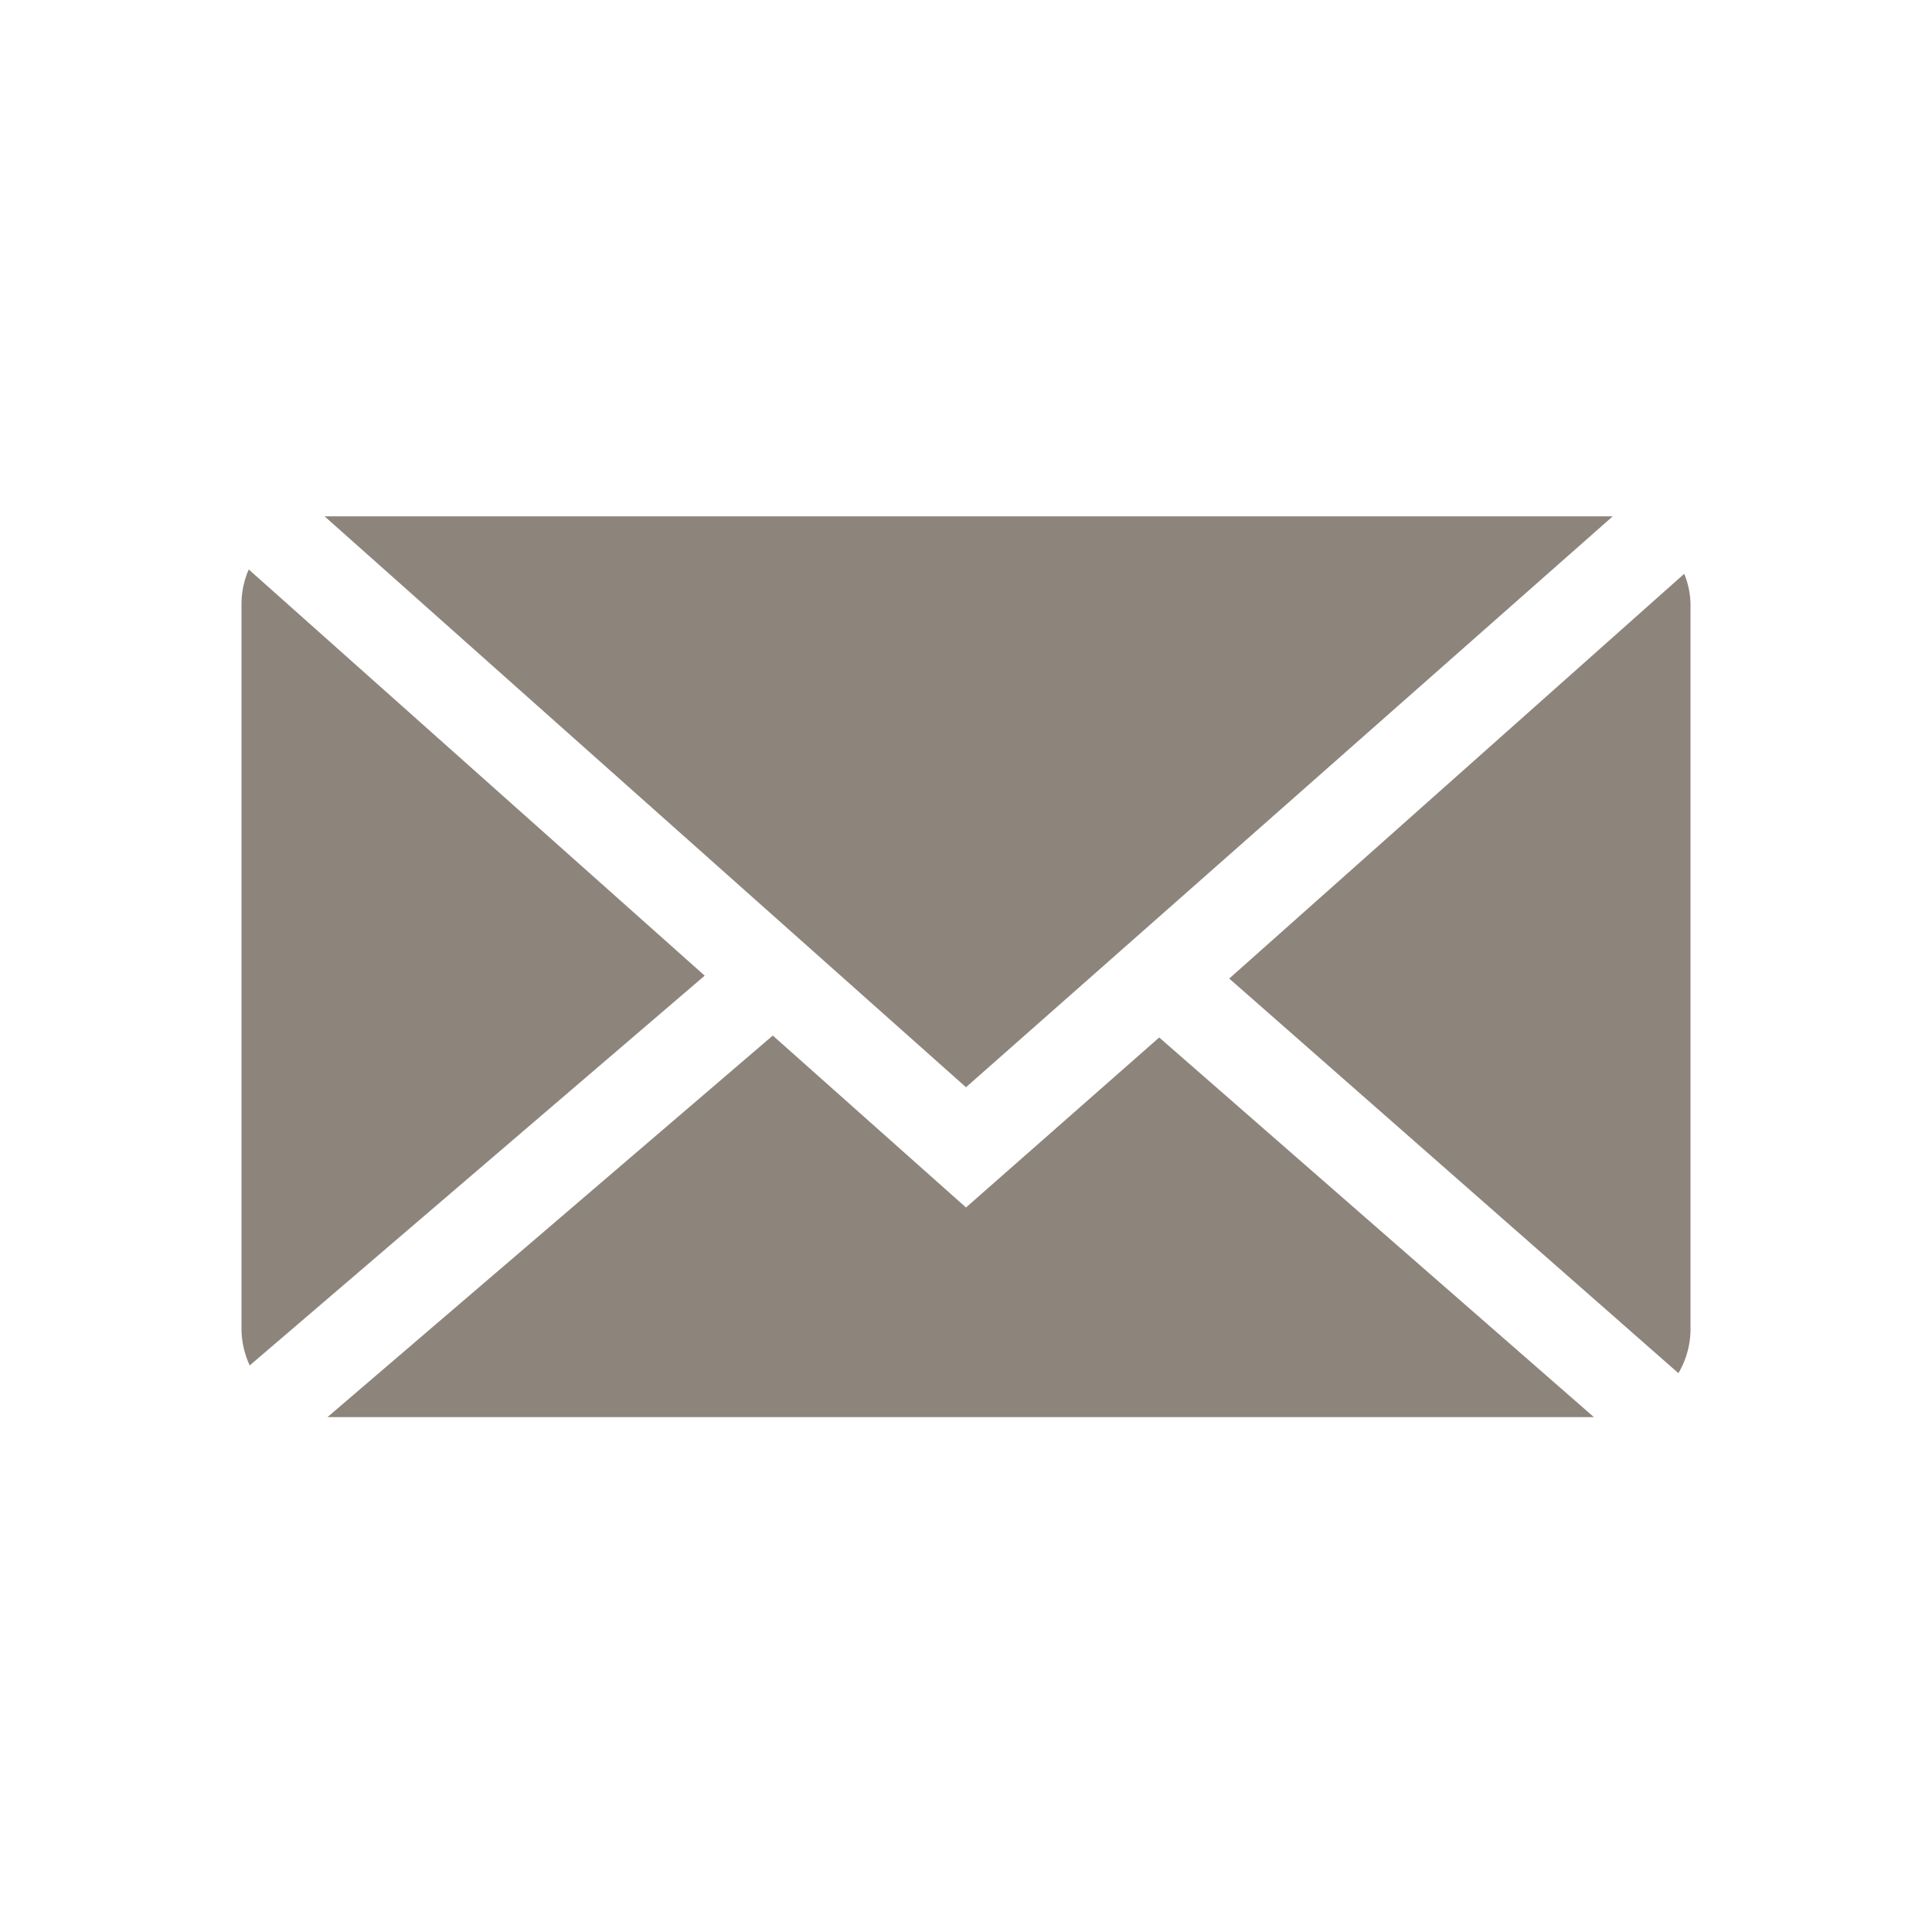
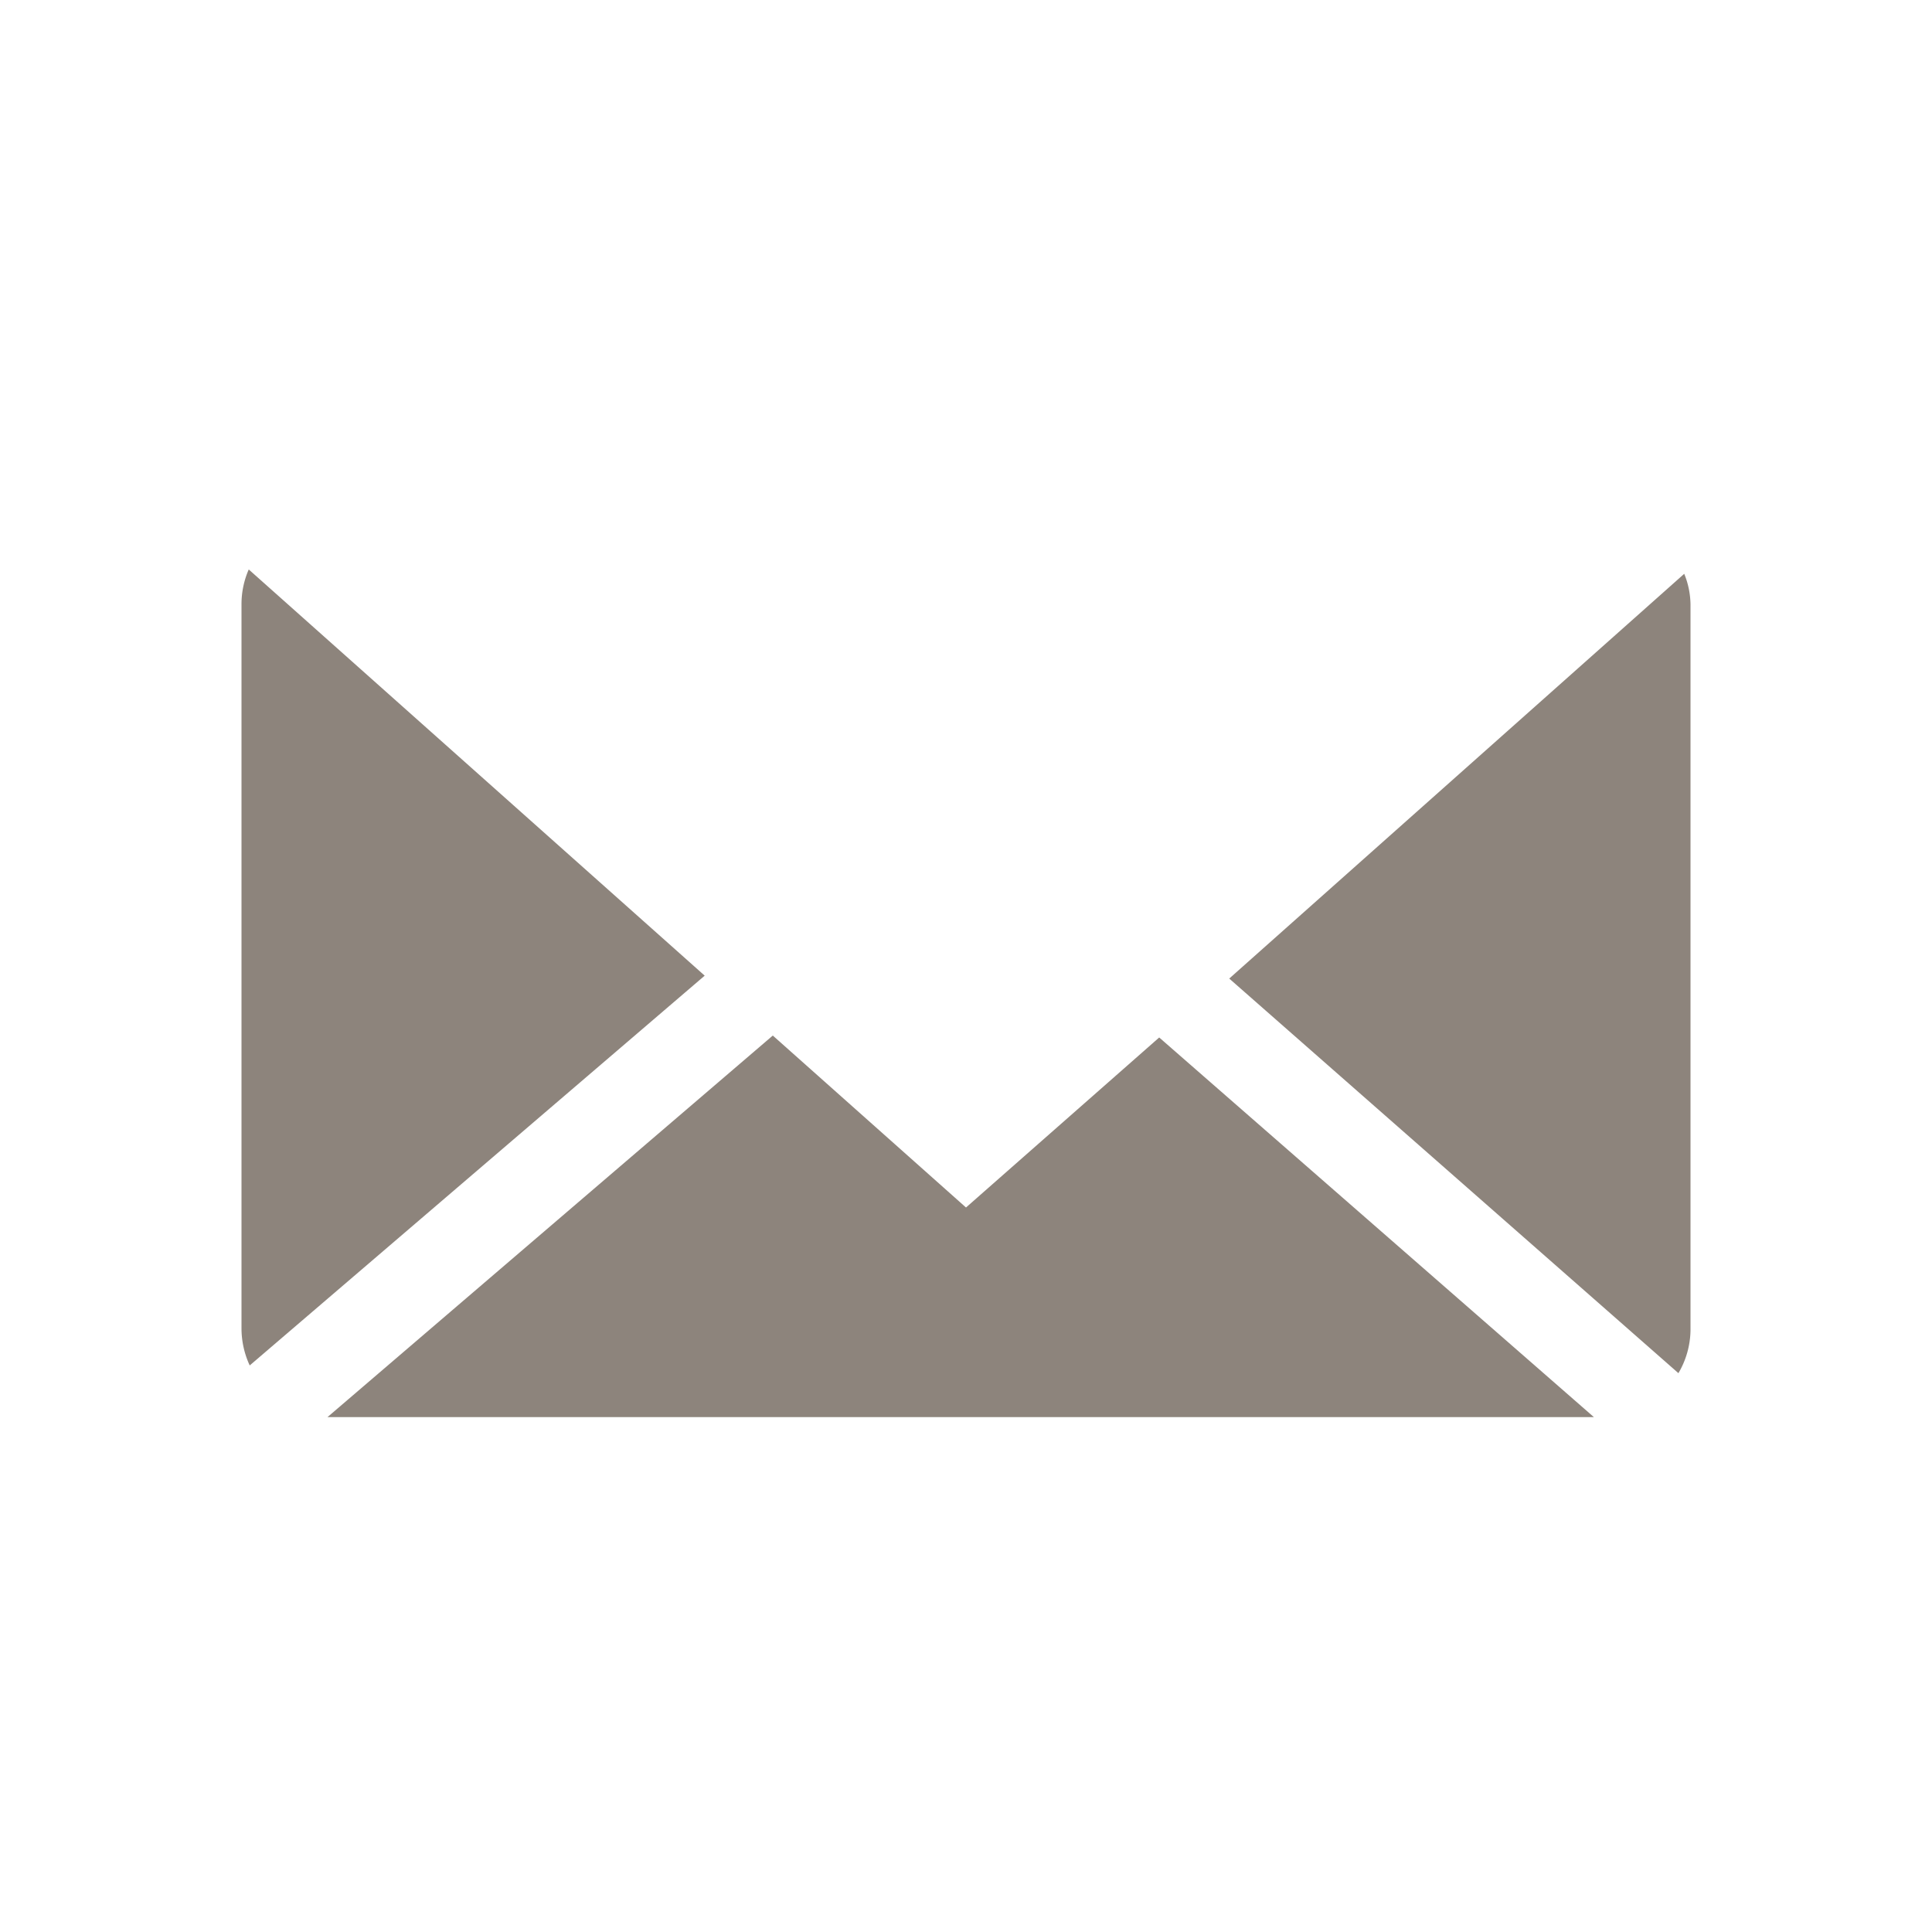
<svg xmlns="http://www.w3.org/2000/svg" viewBox="0 0 40 40">
  <defs>
    <style>.cls-1{fill:none;}.cls-2{fill:#8d847c;}</style>
  </defs>
  <title>icon-mail</title>
  <g id="Ebene_2" data-name="Ebene 2">
    <g id="Ebene_2-2" data-name="Ebene 2">
      <rect class="cls-1" width="40" height="40" />
      <g id="Ebene_2-3" data-name="Ebene 2">
        <g id="Ebene_1-2" data-name="Ebene 1-2">
-           <path class="cls-2" d="M20,22.51,33.39,10.69H6.87l-.15,0Z" />
          <path class="cls-2" d="M35,12.51a1.73,1.73,0,0,0-.13-.63l-9.42,8.38,9.3,8.17a1.8,1.8,0,0,0,.25-.88Z" />
          <path class="cls-2" d="M5.15,11.79a1.79,1.79,0,0,0-.15.72v15a1.83,1.83,0,0,0,.17.76l9.42-8.07Z" />
          <path class="cls-2" d="M24,21.48,20,25l-4-3.56-9.22,7.9H33Z" />
        </g>
      </g>
    </g>
  </g>
</svg>